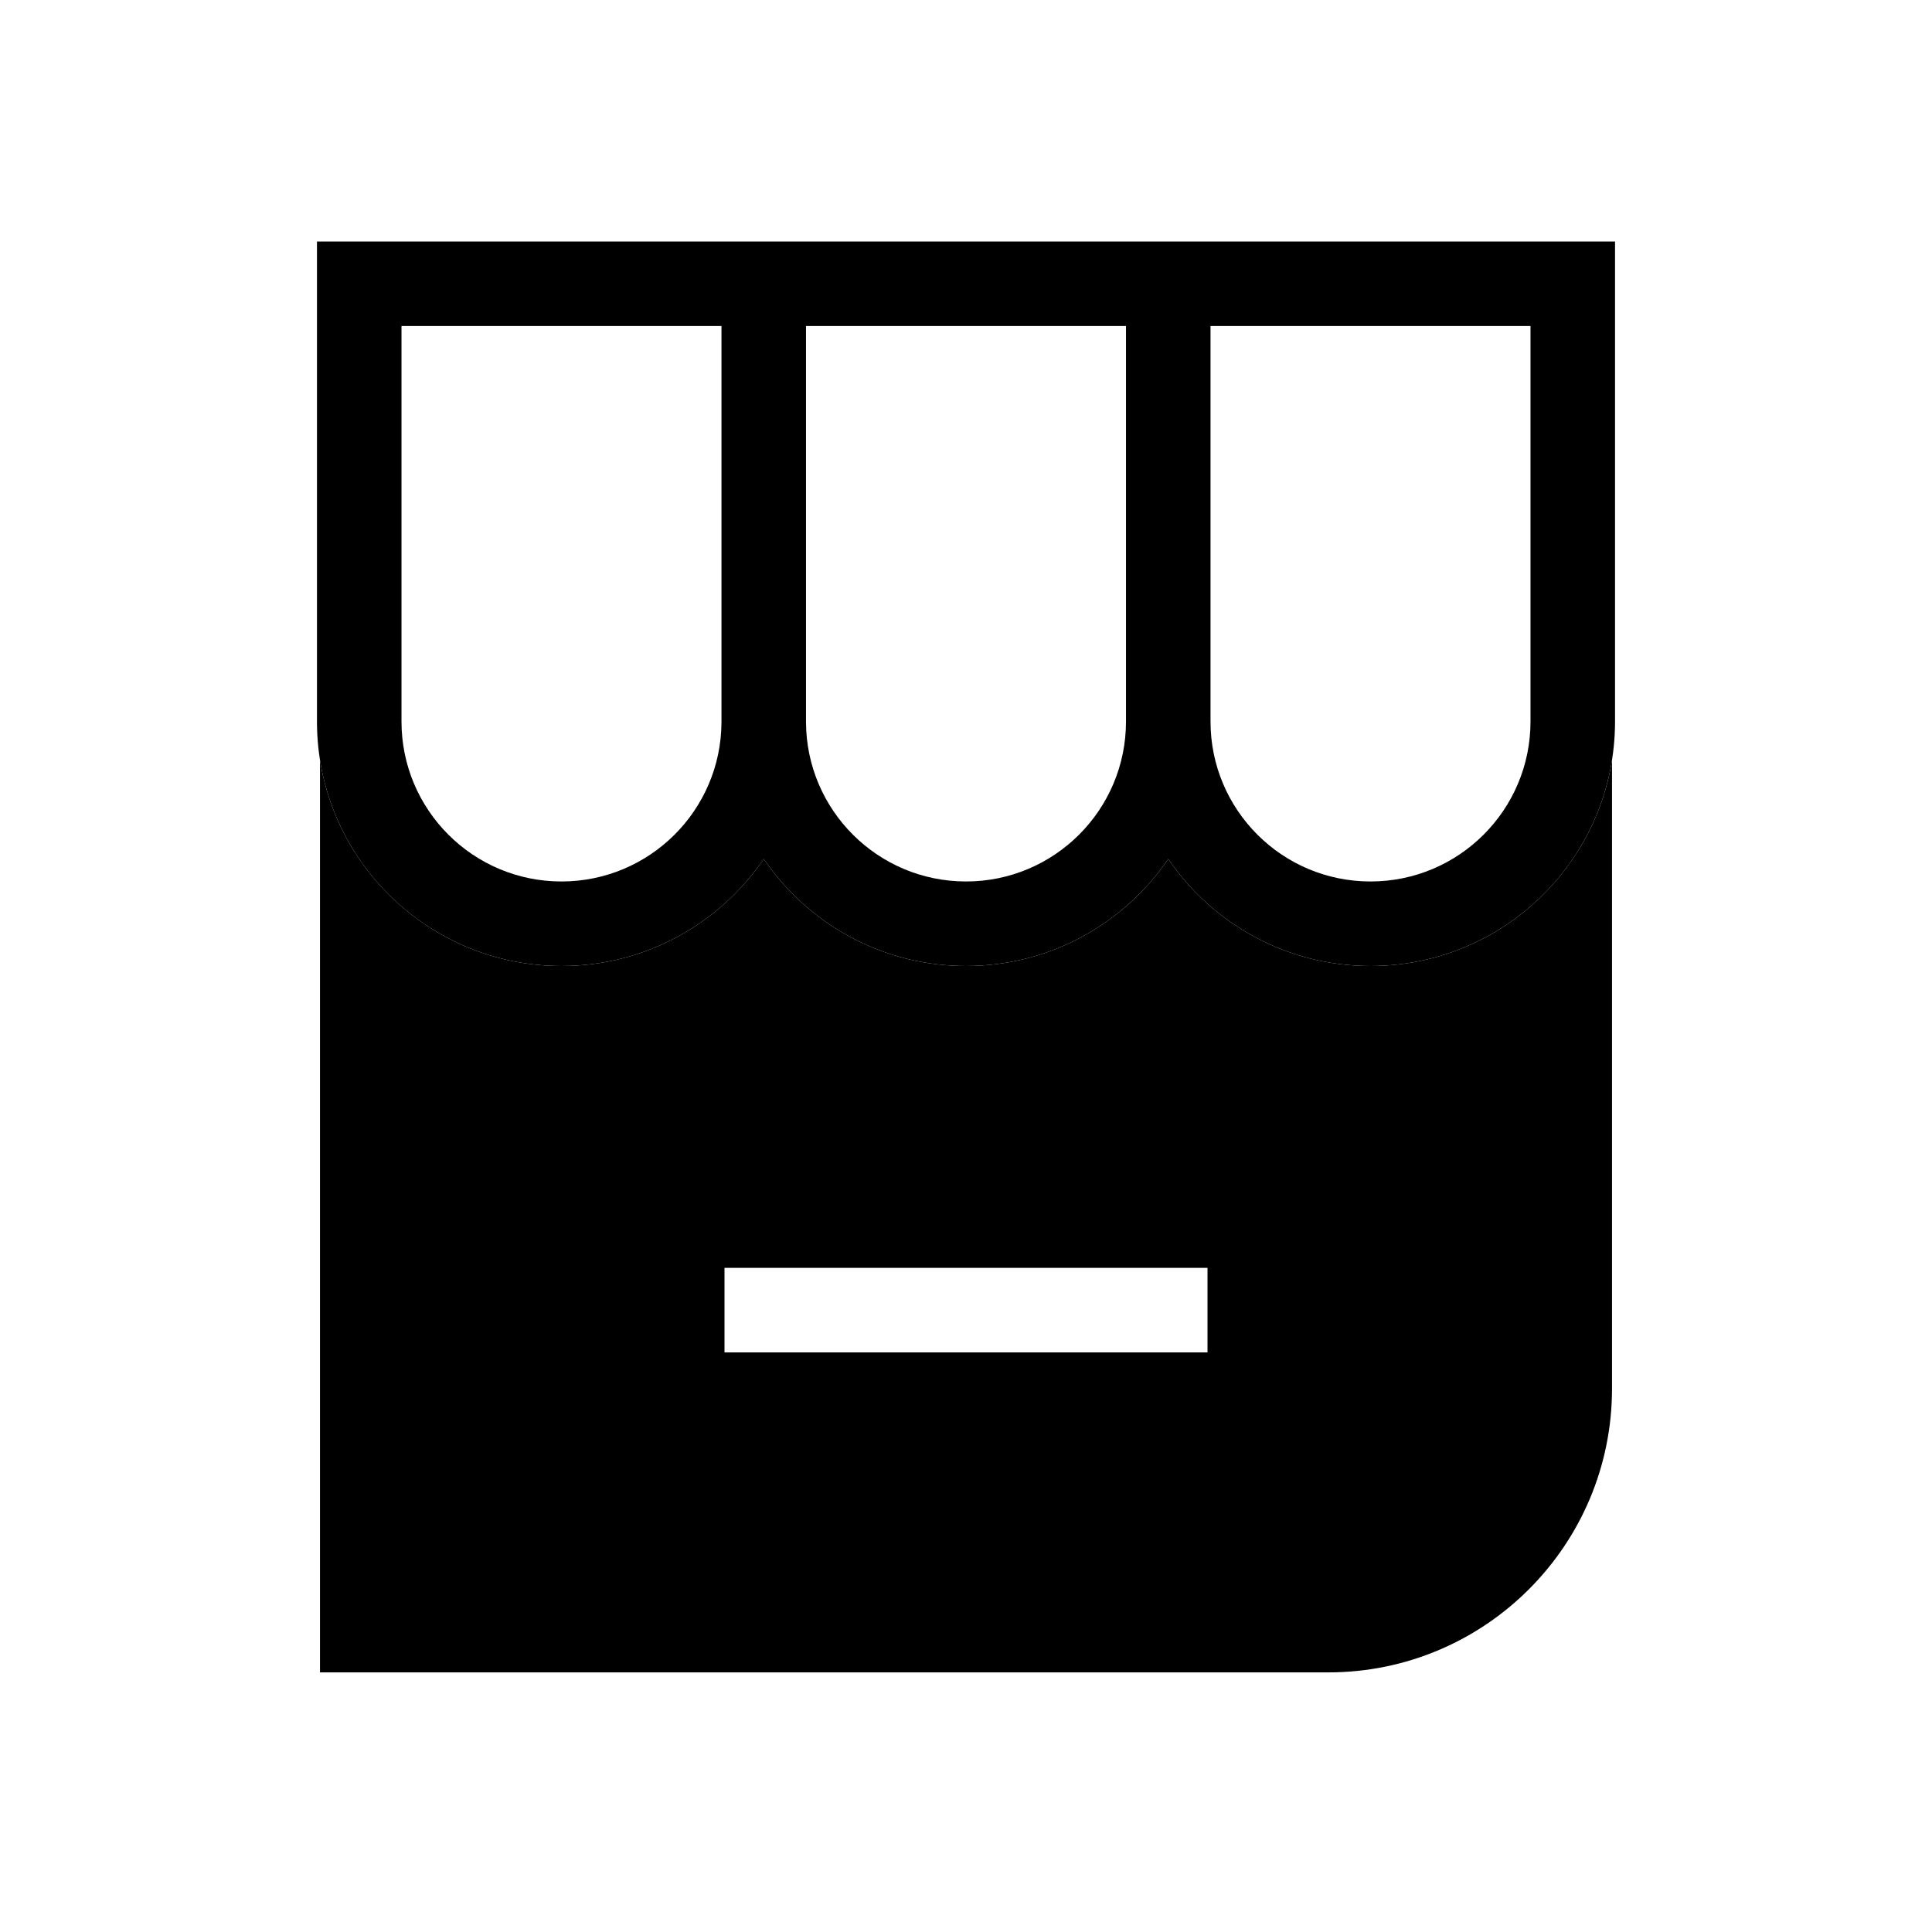
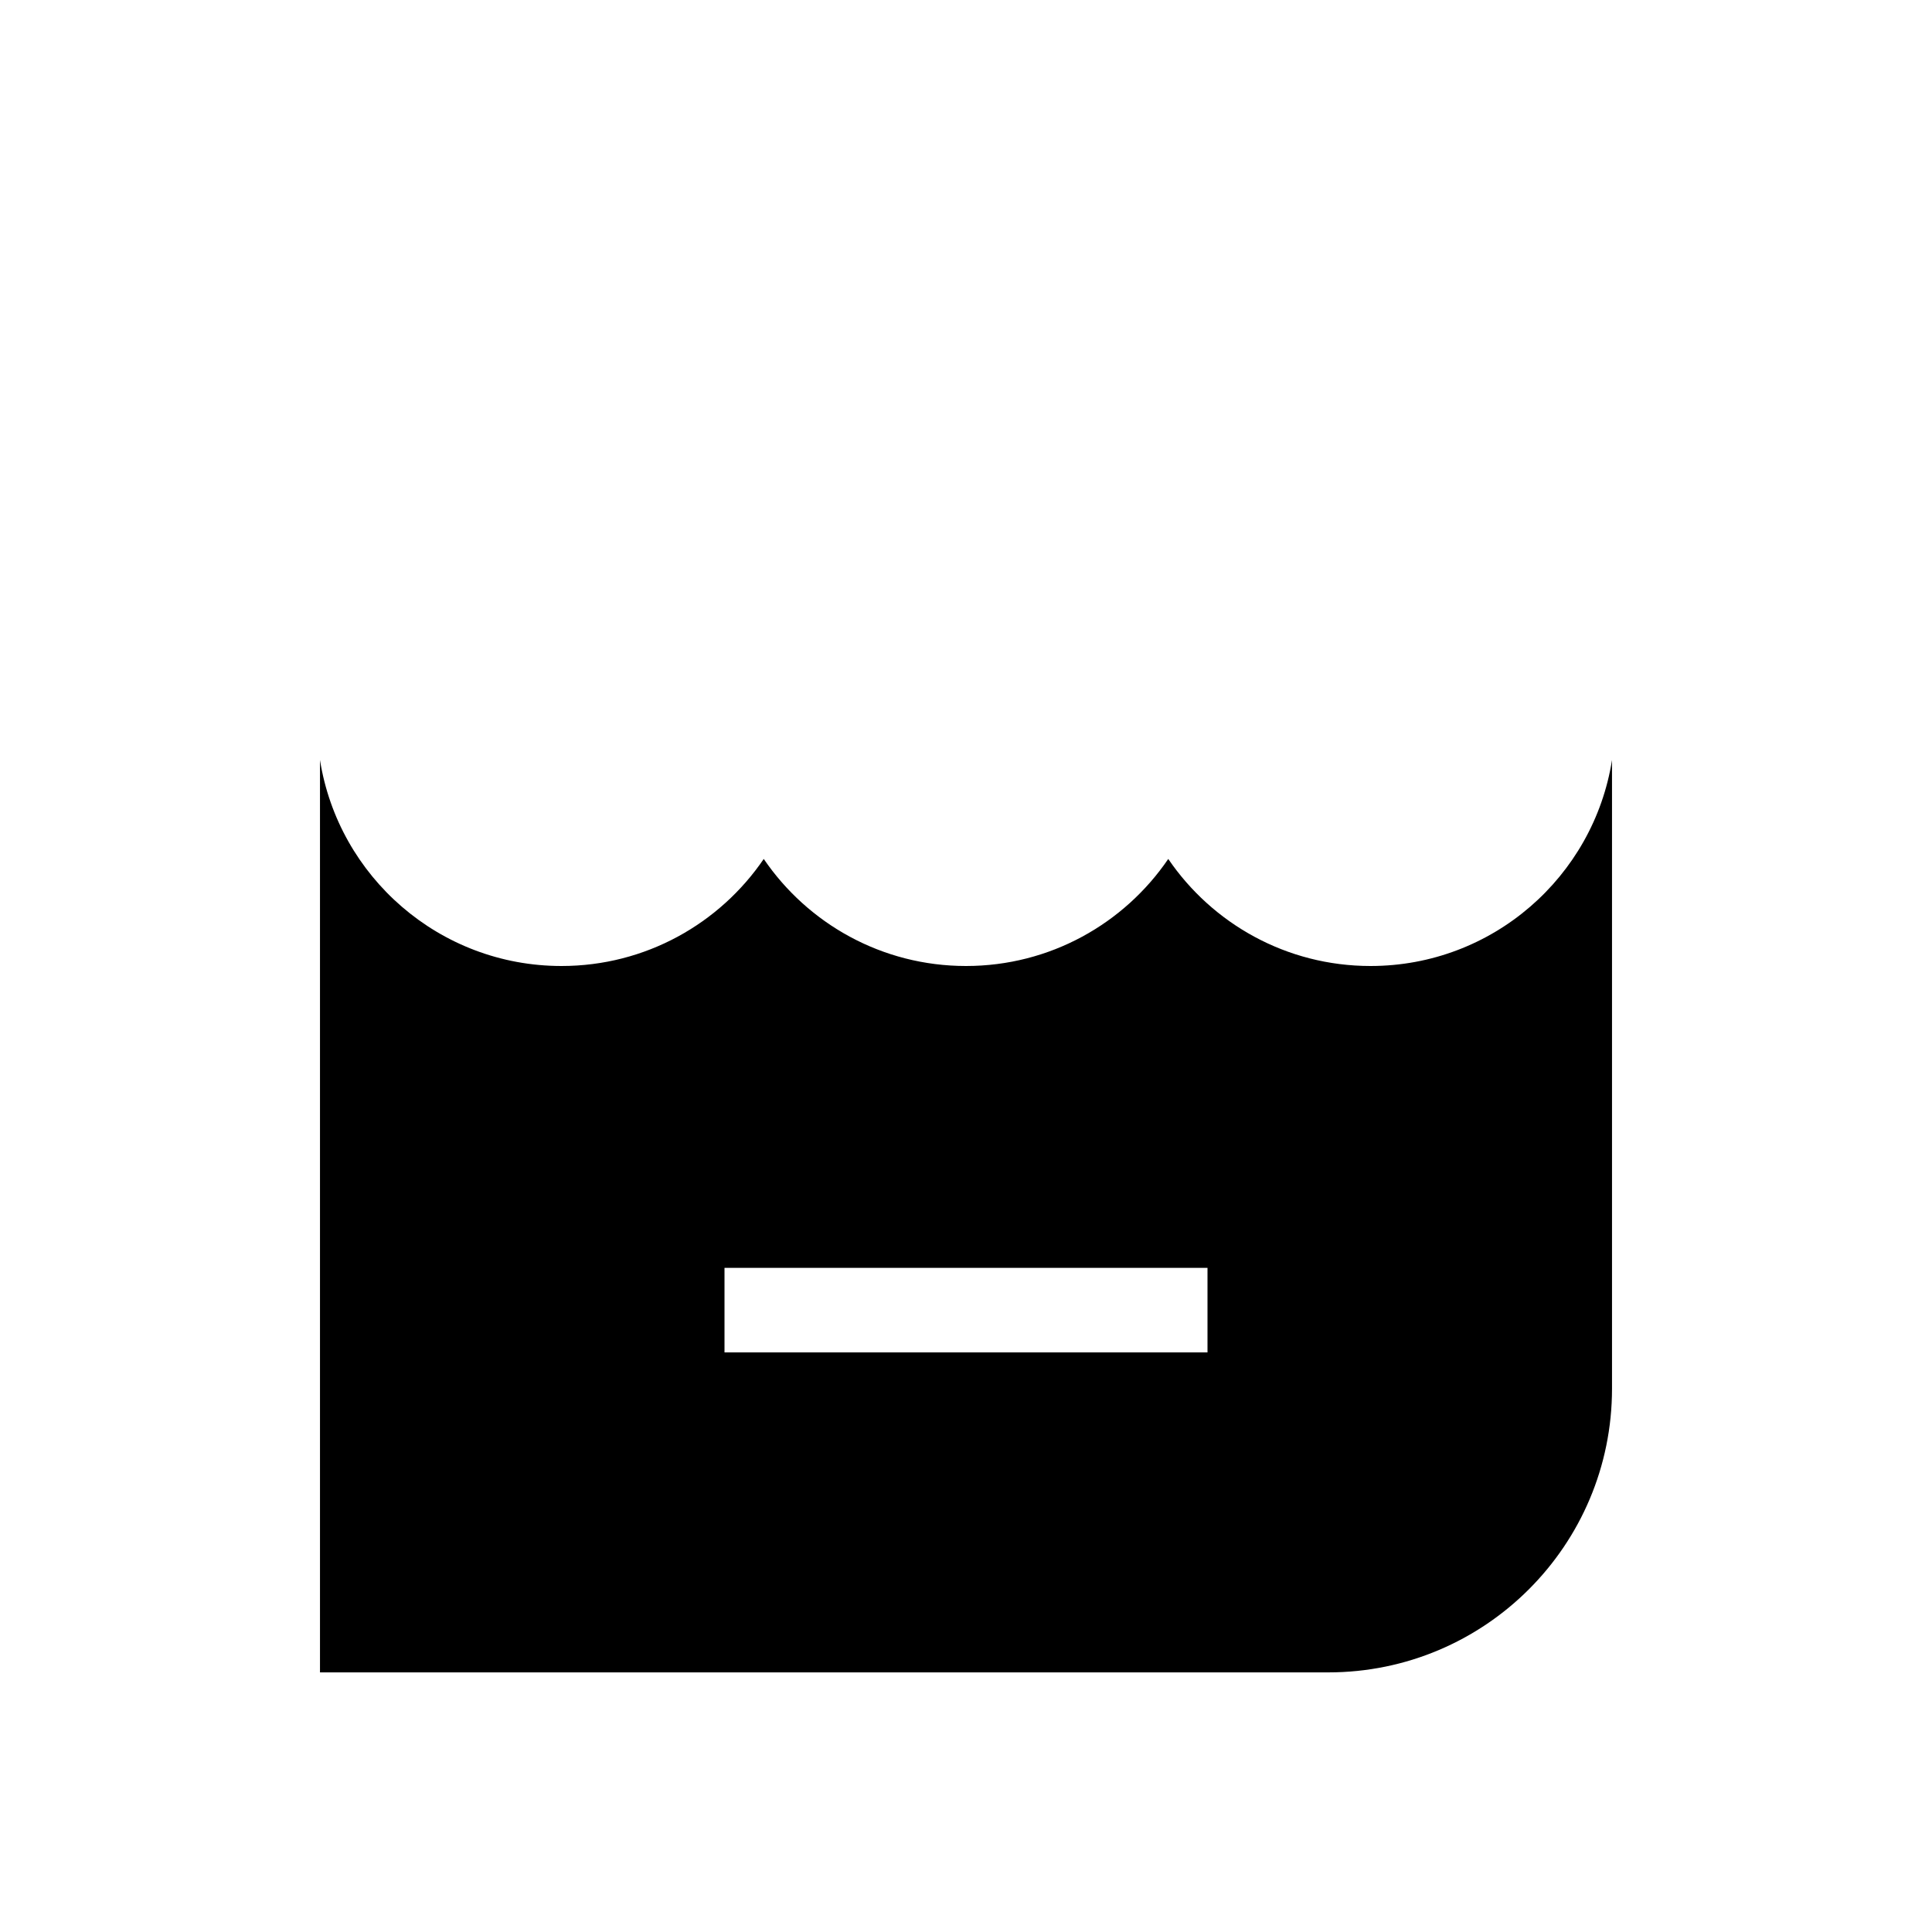
<svg xmlns="http://www.w3.org/2000/svg" width="32" height="32" viewBox="0 0 32 32" fill="none">
  <path fill-rule="evenodd" clip-rule="evenodd" d="M5.3 12.588V27.7H22C24.596 27.7 26.7 25.596 26.7 23V12.588C26.394 14.522 24.72 16 22.7 16C21.307 16 20.079 15.297 19.35 14.227C18.621 15.297 17.393 16 16 16C14.607 16 13.379 15.297 12.65 14.227C11.921 15.297 10.693 16 9.3 16C7.28 16 5.606 14.522 5.3 12.588ZM12 21H20V22.4H12V21Z" fill="black" />
-   <path fill-rule="evenodd" clip-rule="evenodd" d="M26.75 4H5.25V4.8V5.4V11.95C5.25 14.187 7.063 16 9.3 16C10.693 16 11.921 15.297 12.65 14.227C13.379 15.297 14.607 16 16 16C17.393 16 18.621 15.297 19.35 14.227C20.079 15.297 21.307 16 22.7 16C24.937 16 26.75 14.187 26.75 11.95V4.65L26.75 4.636V4ZM25.35 5.4H20.05V11.95C20.05 13.414 21.236 14.6 22.7 14.6C24.164 14.6 25.35 13.414 25.35 11.95V5.4ZM18.65 5.4H13.35V11.95L13.35 11.963C13.357 13.421 14.541 14.6 16 14.6C17.463 14.6 18.65 13.414 18.65 11.95V5.4ZM11.95 5.4H6.65V11.95C6.65 13.414 7.836 14.6 9.3 14.6C10.759 14.6 11.943 13.421 11.95 11.963L11.95 11.95V5.4Z" fill="black" />
</svg>